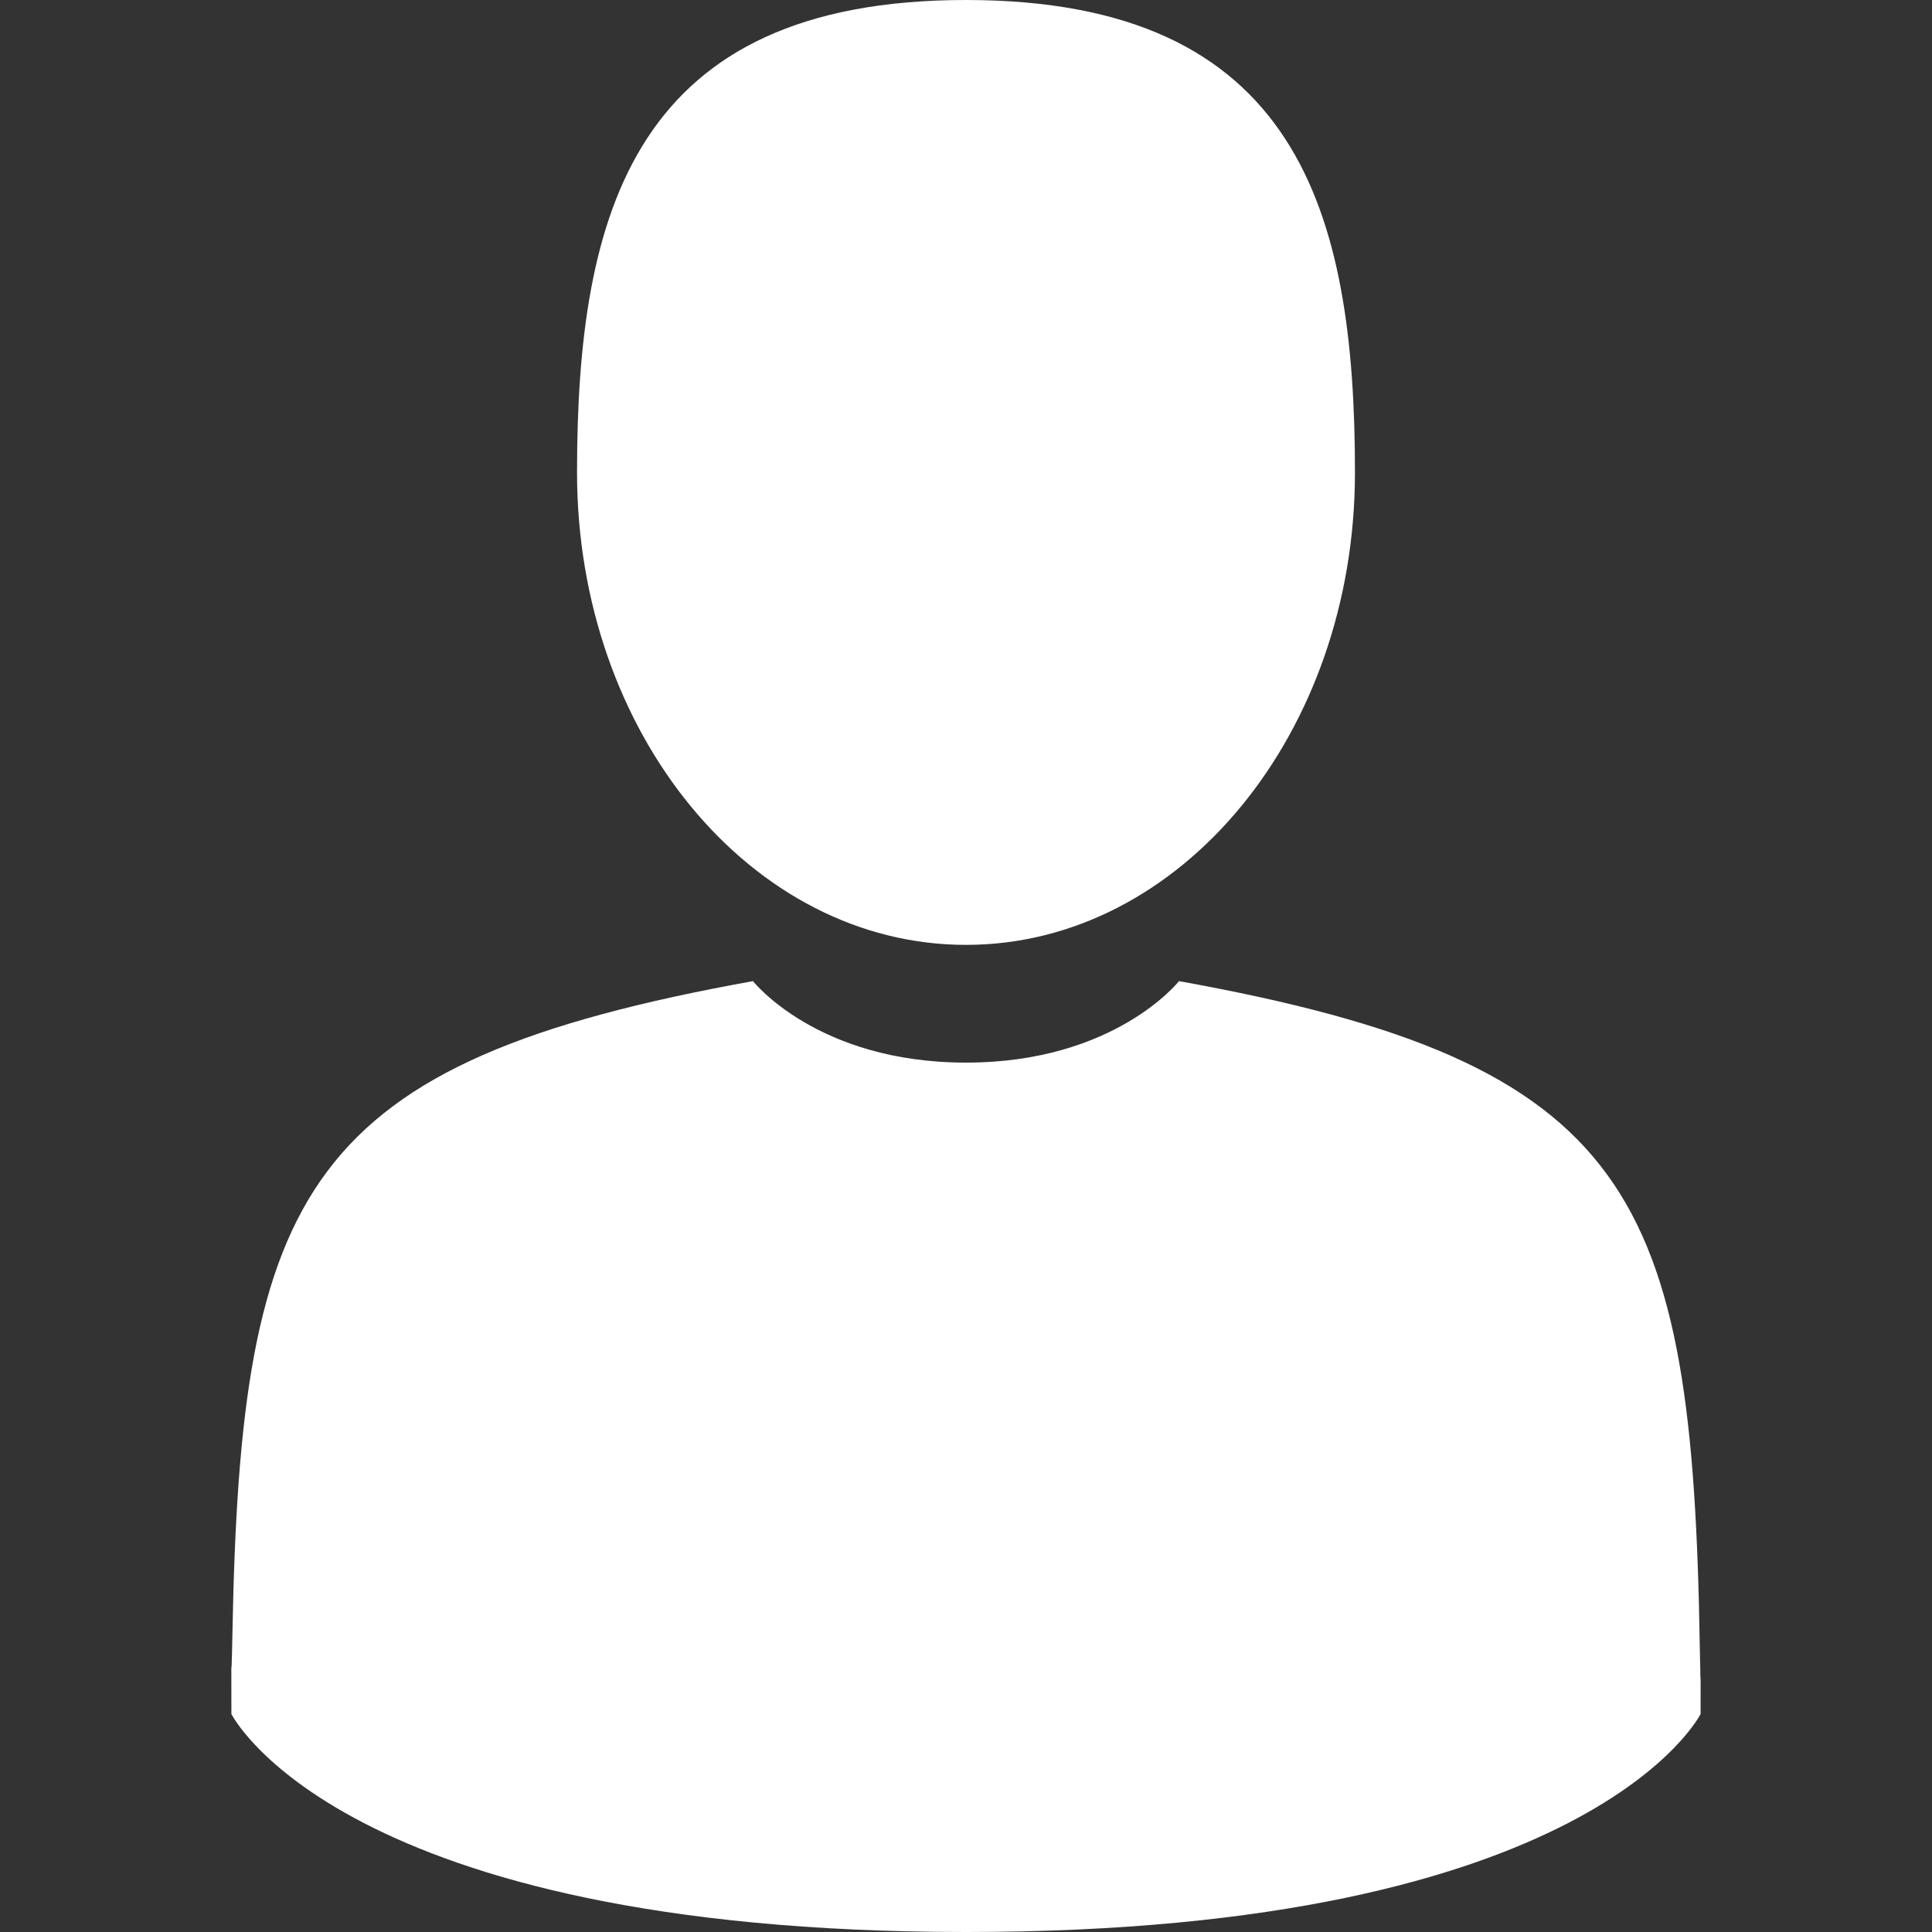
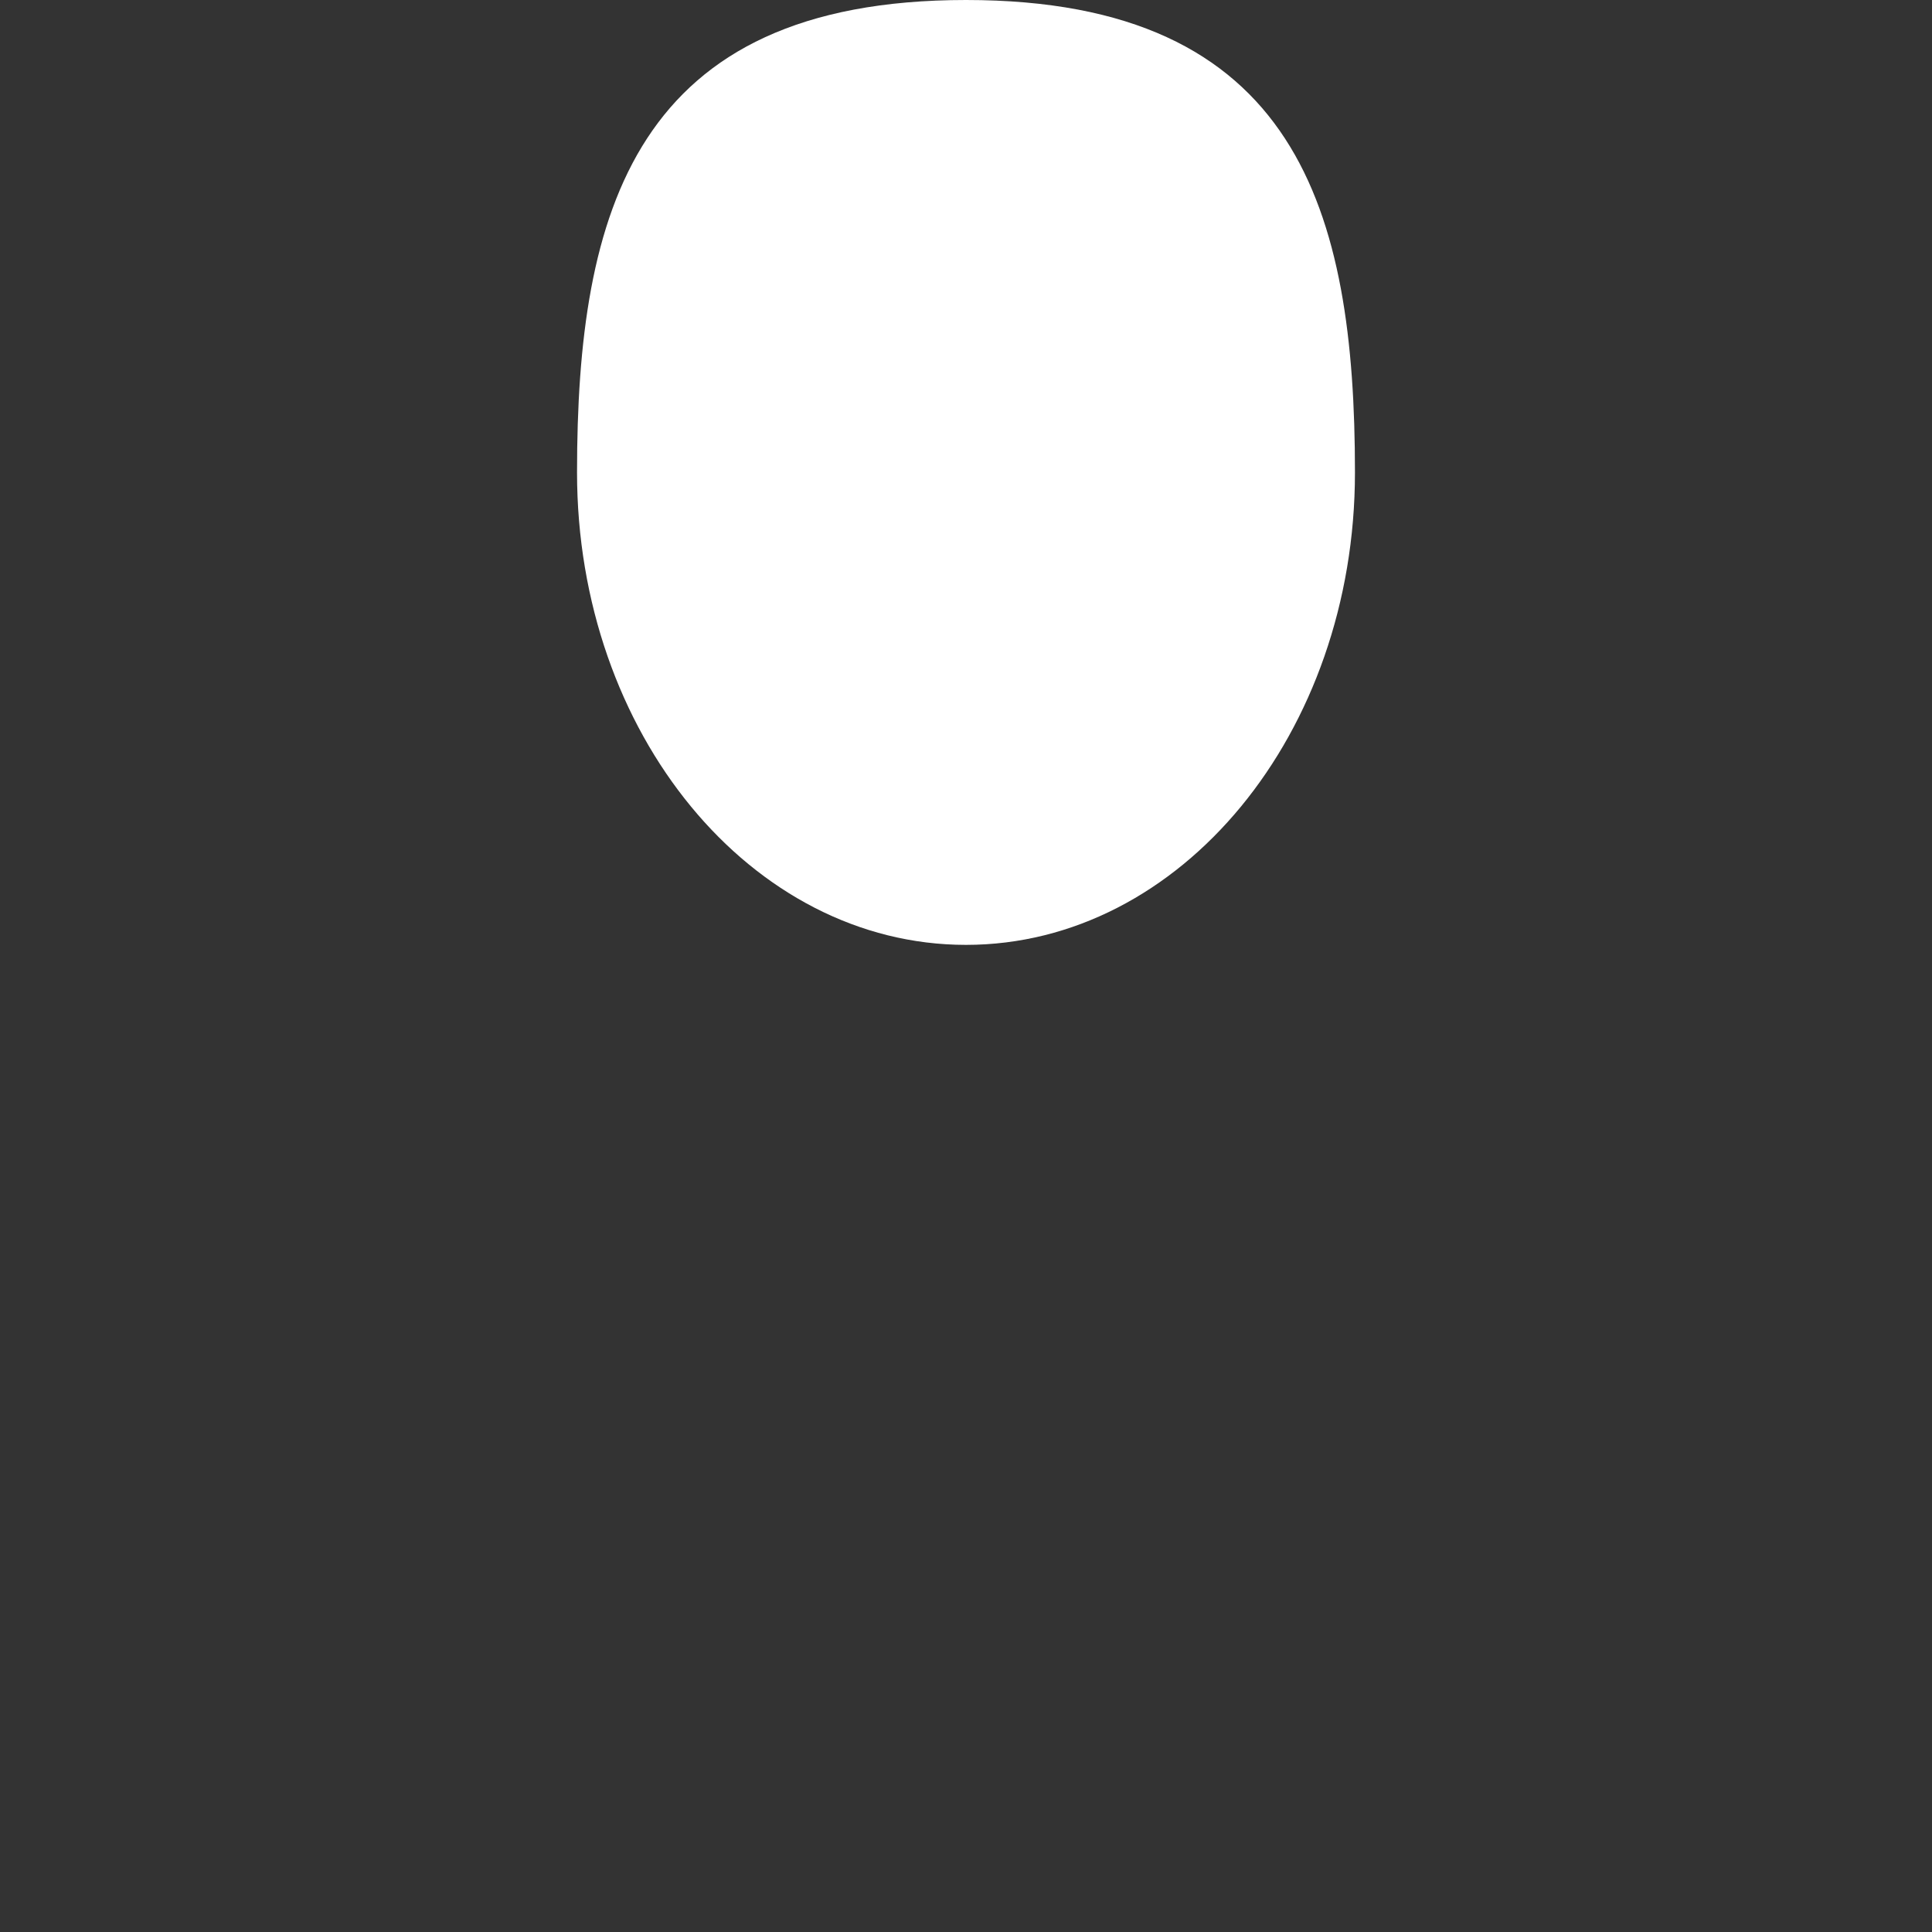
<svg xmlns="http://www.w3.org/2000/svg" version="1.1" width="20" height="20" x="0" y="0" viewBox="0 0 350 350" style="enable-background: new 0 0 512 512" xml:space="preserve" class="">
  <rect x="0" y="0" width="350" height="350" fill="#333333" stroke="none" />
  <g>
    <g>
      <path d="M175,171.173c38.914,0,70.463-38.318,70.463-85.586C245.463,38.318,235.105,0,175,0s-70.465,38.318-70.465,85.587   C104.535,132.855,136.084,171.173,175,171.173z" fill="#ffffff" data-original="#000000" style="" class="" />
-       <path d="M41.909,301.853C41.897,298.971,41.885,301.041,41.909,301.853L41.909,301.853z" fill="#ffffff" data-original="#000000" style="" class="" />
-       <path d="M308.085,304.104C308.123,303.315,308.098,298.63,308.085,304.104L308.085,304.104z" fill="#ffffff" data-original="#000000" style="" class="" />
-       <path d="M307.935,298.397c-1.305-82.342-12.059-105.805-94.352-120.657c0,0-11.584,14.761-38.584,14.761   s-38.586-14.761-38.586-14.761c-81.395,14.69-92.803,37.805-94.303,117.982c-0.123,6.547-0.18,6.891-0.202,6.131   c0.005,1.424,0.011,4.058,0.011,8.651c0,0,19.592,39.496,133.08,39.496c113.486,0,133.08-39.496,133.08-39.496   c0-2.951,0.002-5.003,0.005-6.399C308.062,304.575,308.018,303.664,307.935,298.397z" fill="#ffffff" data-original="#000000" style="" class="" />
    </g>
    <g />
    <g />
    <g />
    <g />
    <g />
    <g />
    <g />
    <g />
    <g />
    <g />
    <g />
    <g />
    <g />
    <g />
    <g />
  </g>
</svg>